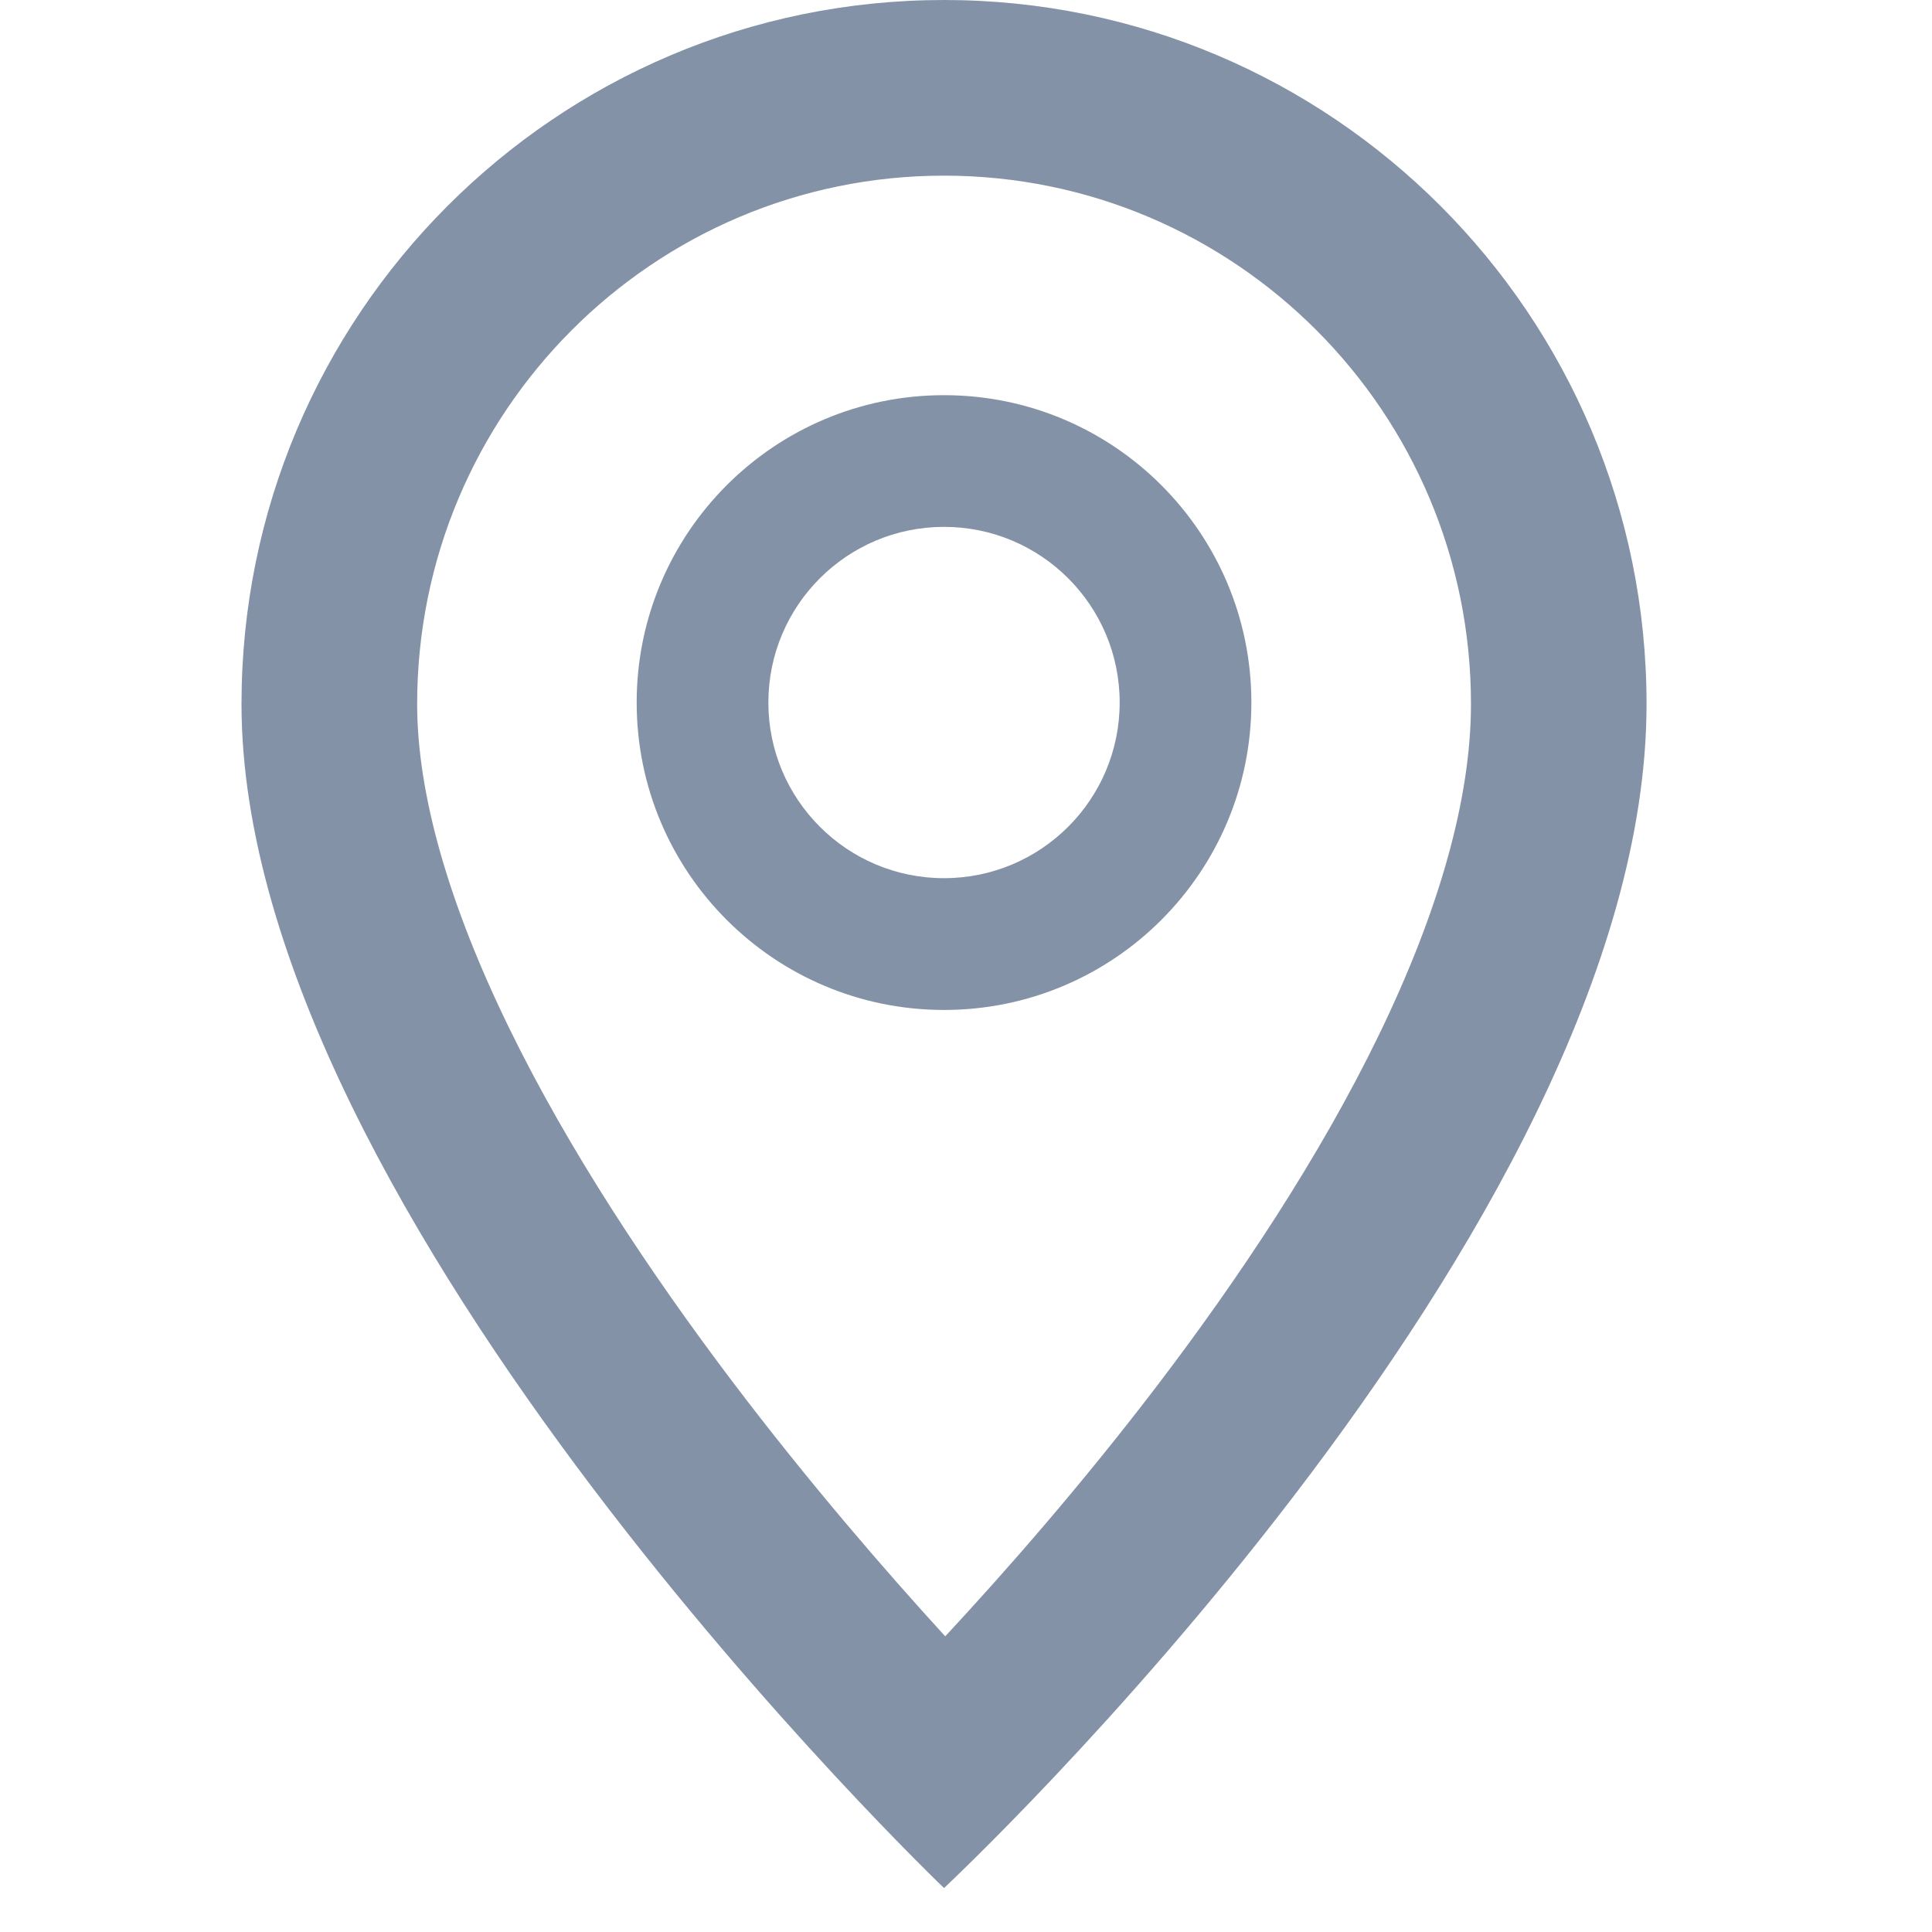
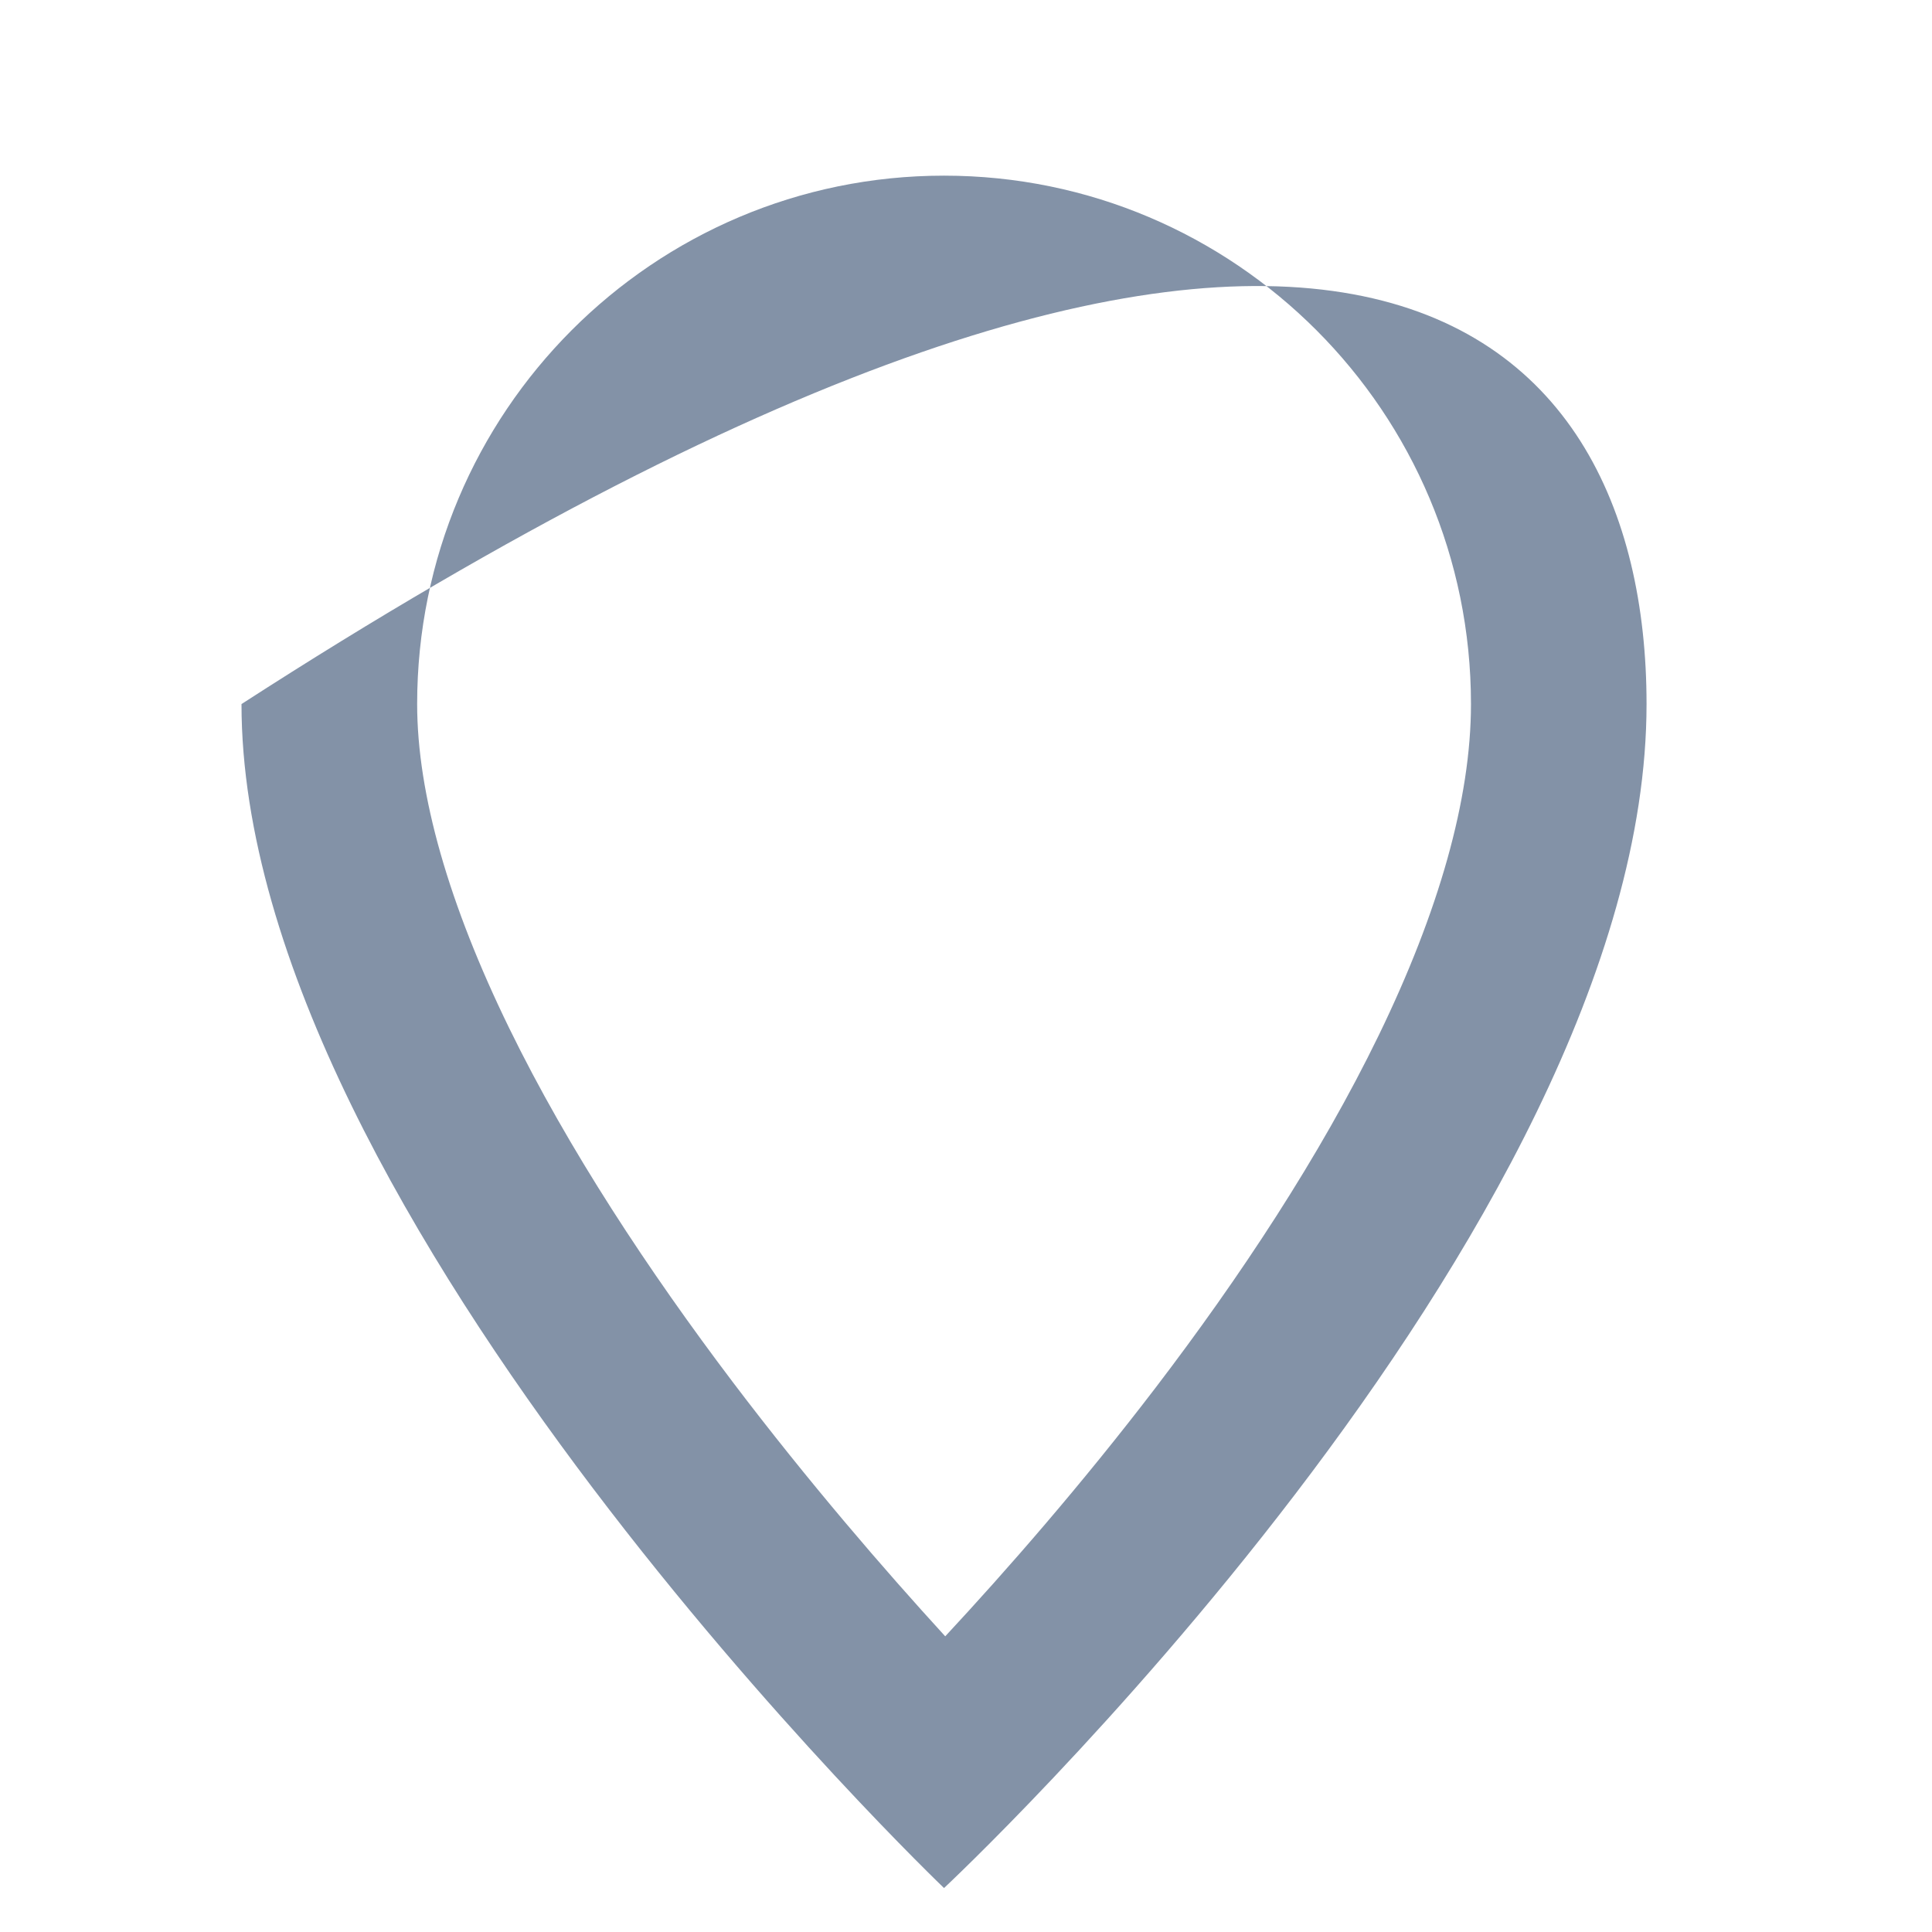
<svg xmlns="http://www.w3.org/2000/svg" width="24" height="24" viewBox="0 0 24 24" fill="none">
-   <path fill-rule="evenodd" clip-rule="evenodd" d="M15.545 8.727C15.545 10.836 13.836 12.546 11.727 12.546C9.619 12.546 7.909 10.836 7.909 8.727C7.909 6.619 9.619 4.909 11.727 4.909C13.836 4.909 15.545 6.619 15.545 8.727ZM13.909 8.727C13.909 9.932 12.932 10.909 11.727 10.909C10.522 10.909 9.545 9.932 9.545 8.727C9.545 7.522 10.522 6.545 11.727 6.545C12.932 6.545 13.909 7.522 13.909 8.727Z" fill="#8392A7" />
-   <path fill-rule="evenodd" clip-rule="evenodd" d="M20.454 8.746C20.454 15.305 11.727 23.454 11.727 23.454C11.727 23.454 3 15.106 3 8.746C3 3.916 6.907 0 11.727 0C16.547 0 20.454 3.916 20.454 8.746ZM18.273 8.746C18.273 9.928 17.871 11.328 17.128 12.859C16.394 14.371 15.394 15.877 14.357 17.236C13.426 18.455 12.49 19.522 11.742 20.327C10.989 19.504 10.044 18.411 9.103 17.169C8.063 15.794 7.06 14.278 6.325 12.771C5.578 11.24 5.182 9.869 5.182 8.746C5.182 5.116 8.117 2.182 11.727 2.182C15.338 2.182 18.273 5.116 18.273 8.746Z" fill="#8392A7" />
+   <path fill-rule="evenodd" clip-rule="evenodd" d="M20.454 8.746C20.454 15.305 11.727 23.454 11.727 23.454C11.727 23.454 3 15.106 3 8.746C16.547 0 20.454 3.916 20.454 8.746ZM18.273 8.746C18.273 9.928 17.871 11.328 17.128 12.859C16.394 14.371 15.394 15.877 14.357 17.236C13.426 18.455 12.49 19.522 11.742 20.327C10.989 19.504 10.044 18.411 9.103 17.169C8.063 15.794 7.06 14.278 6.325 12.771C5.578 11.24 5.182 9.869 5.182 8.746C5.182 5.116 8.117 2.182 11.727 2.182C15.338 2.182 18.273 5.116 18.273 8.746Z" fill="#8392A7" />
</svg>